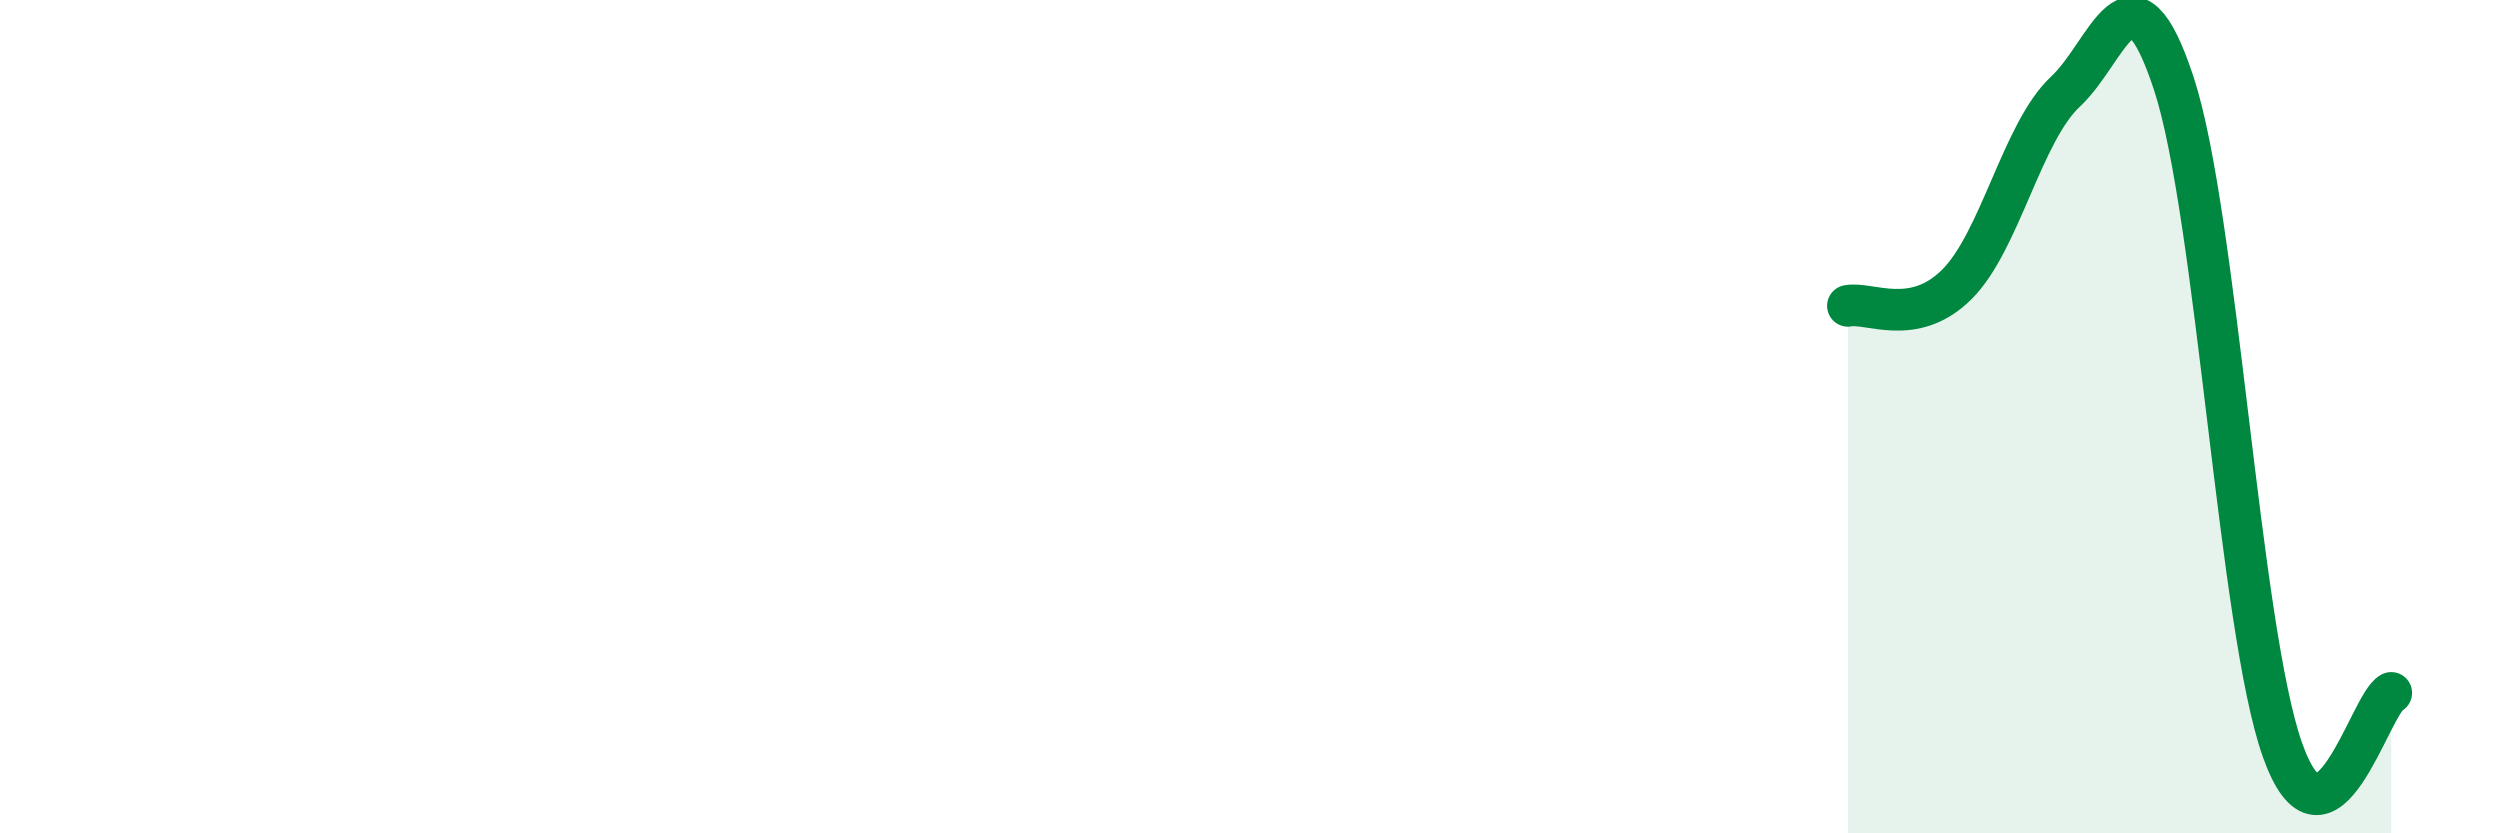
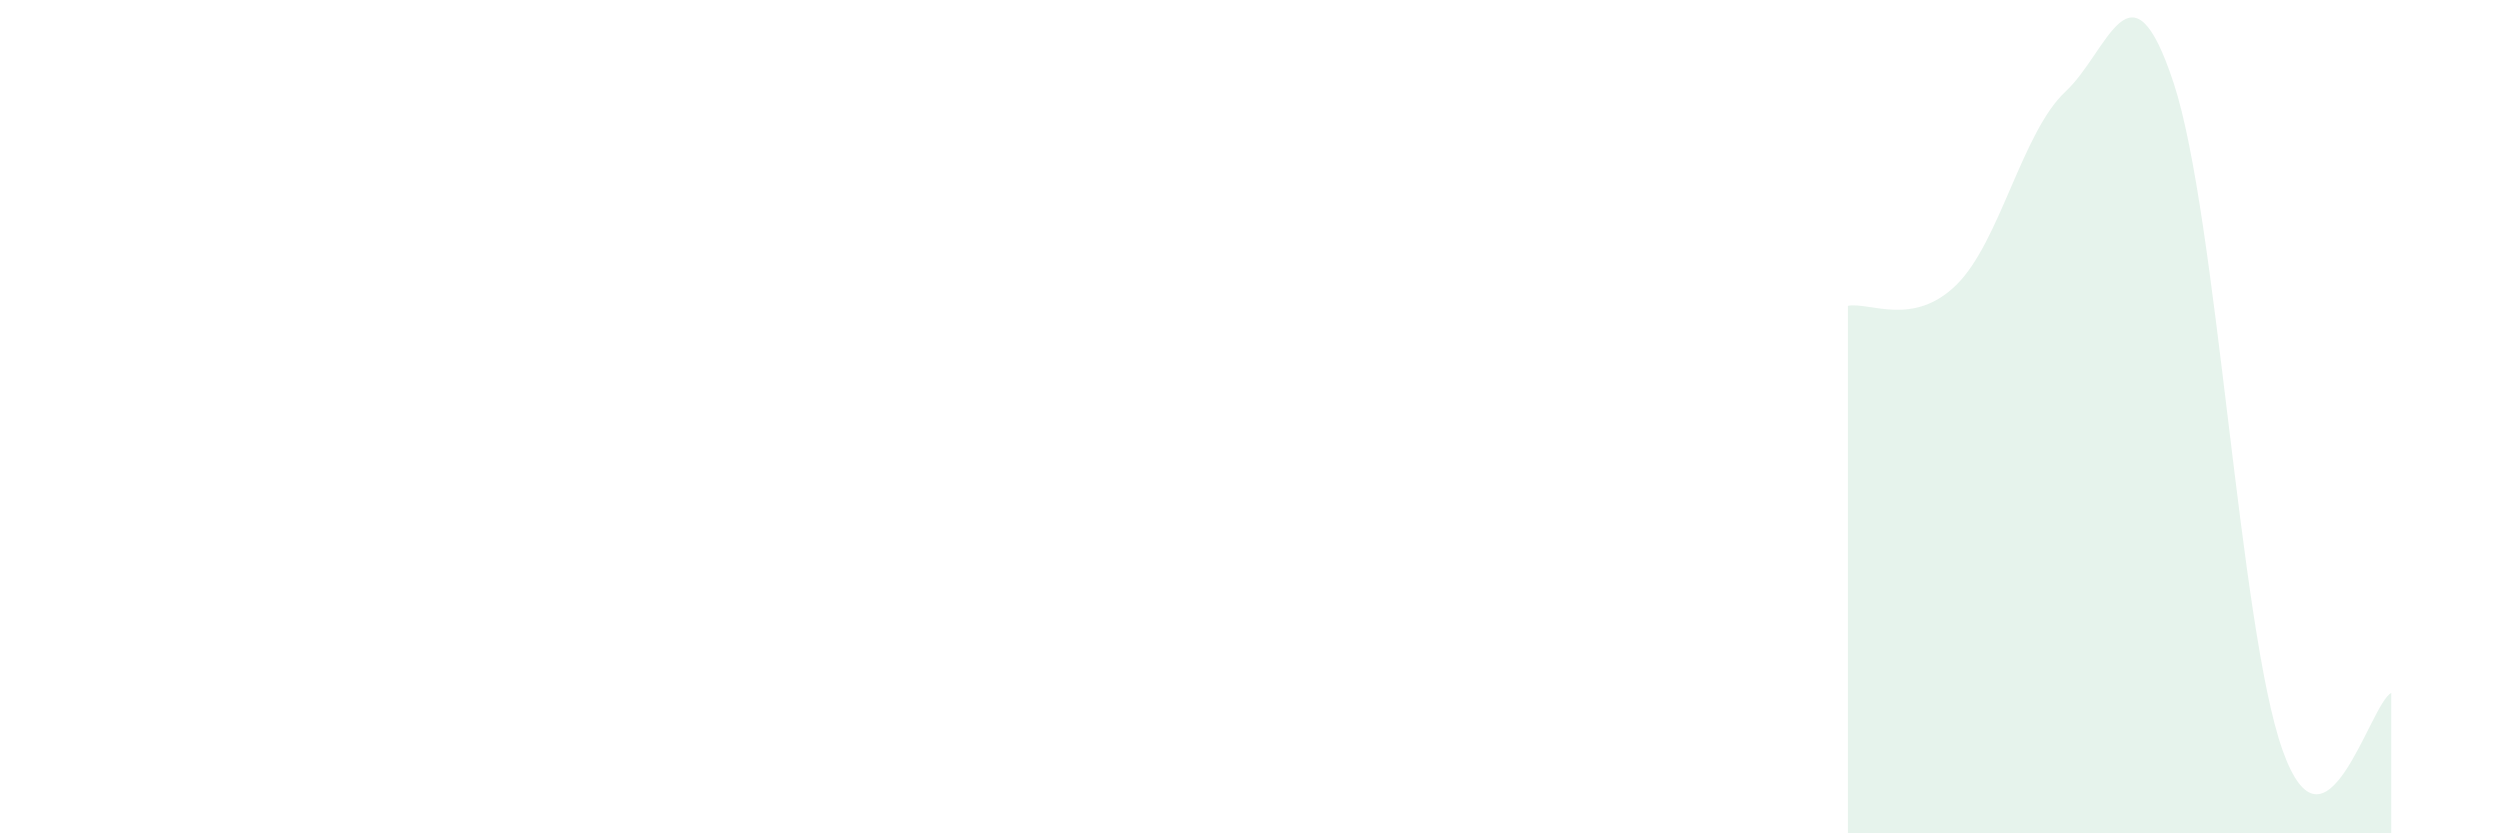
<svg xmlns="http://www.w3.org/2000/svg" width="60" height="20" viewBox="0 0 60 20">
  <path d="M 44.35,7.34 C 44.87,7.24 45.92,7.86 46.96,6.83 C 48,5.8 48.53,3.17 49.57,2.2 C 50.61,1.23 51.13,-1.16 52.17,2 C 53.21,5.16 53.74,15.07 54.78,18 C 55.82,20.93 56.87,16.9 57.39,16.63L57.39 20L44.35 20Z" fill="#008740" opacity="0.1" stroke-linecap="round" stroke-linejoin="round" />
-   <path d="M 44.35,7.34 C 44.87,7.24 45.92,7.86 46.96,6.83 C 48,5.8 48.53,3.17 49.57,2.2 C 50.61,1.23 51.13,-1.16 52.17,2 C 53.21,5.16 53.74,15.07 54.78,18 C 55.82,20.93 56.87,16.9 57.39,16.63" stroke="#008740" stroke-width="1" fill="none" stroke-linecap="round" stroke-linejoin="round" />
</svg>